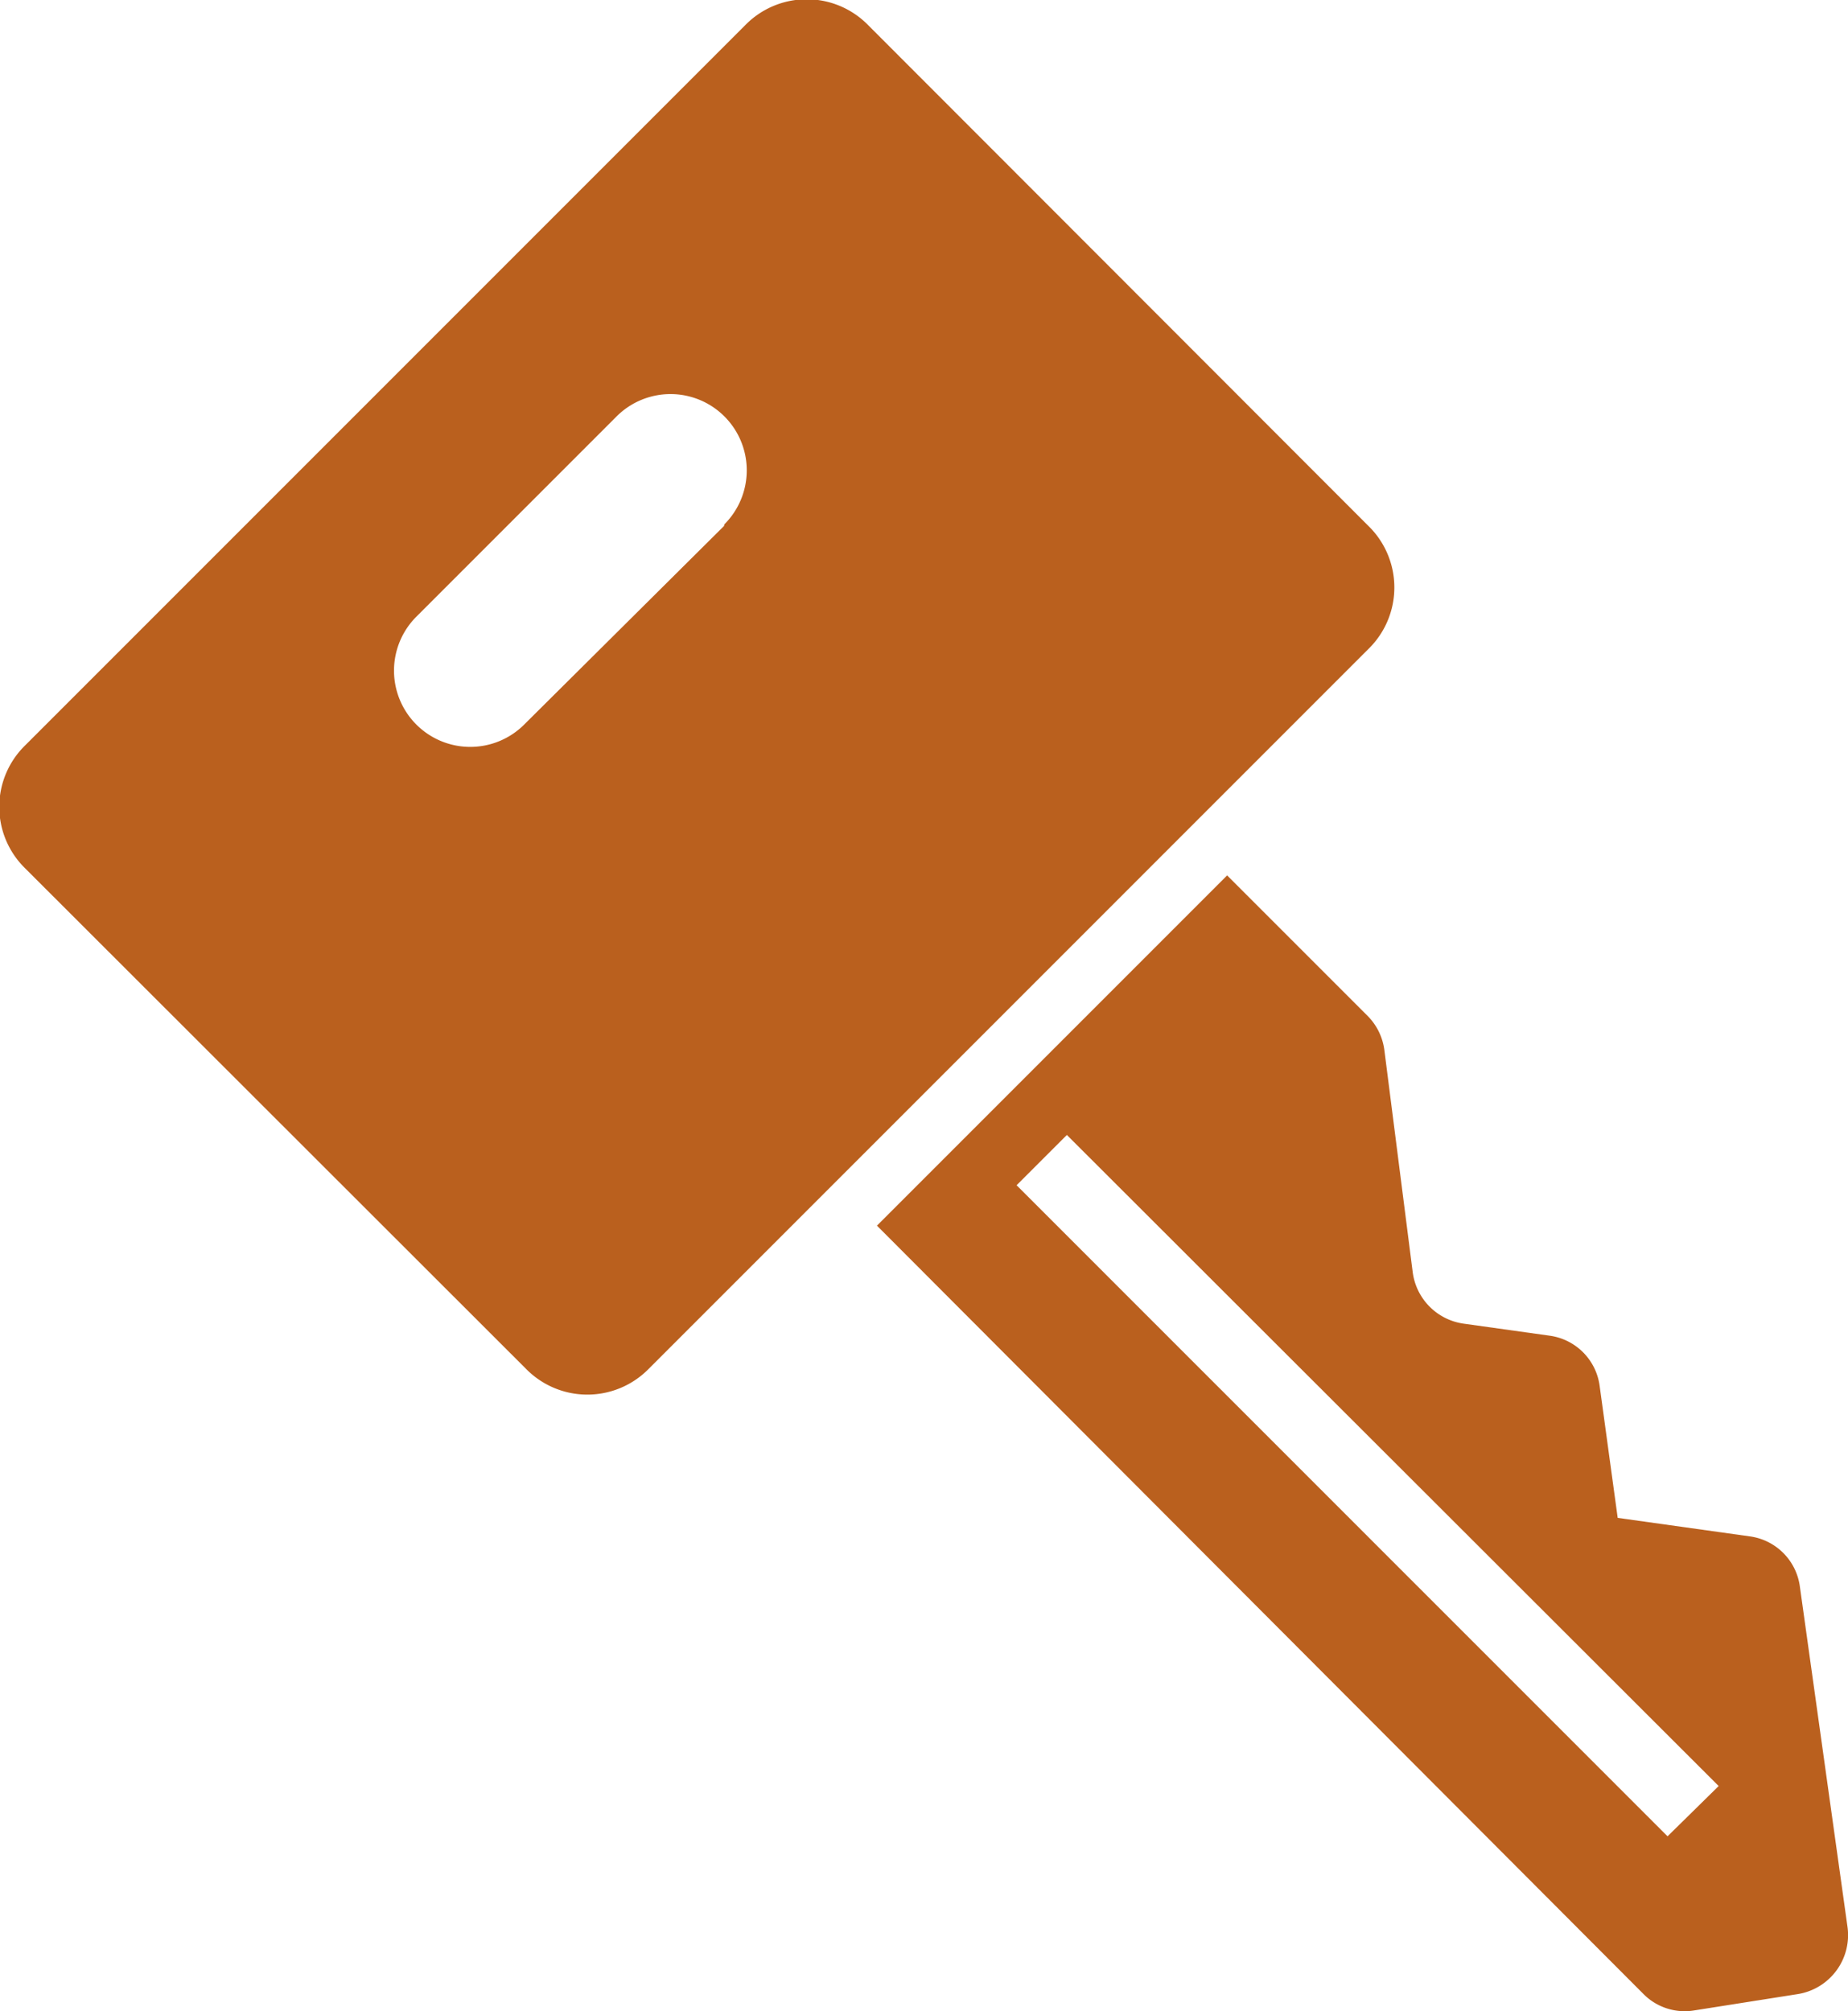
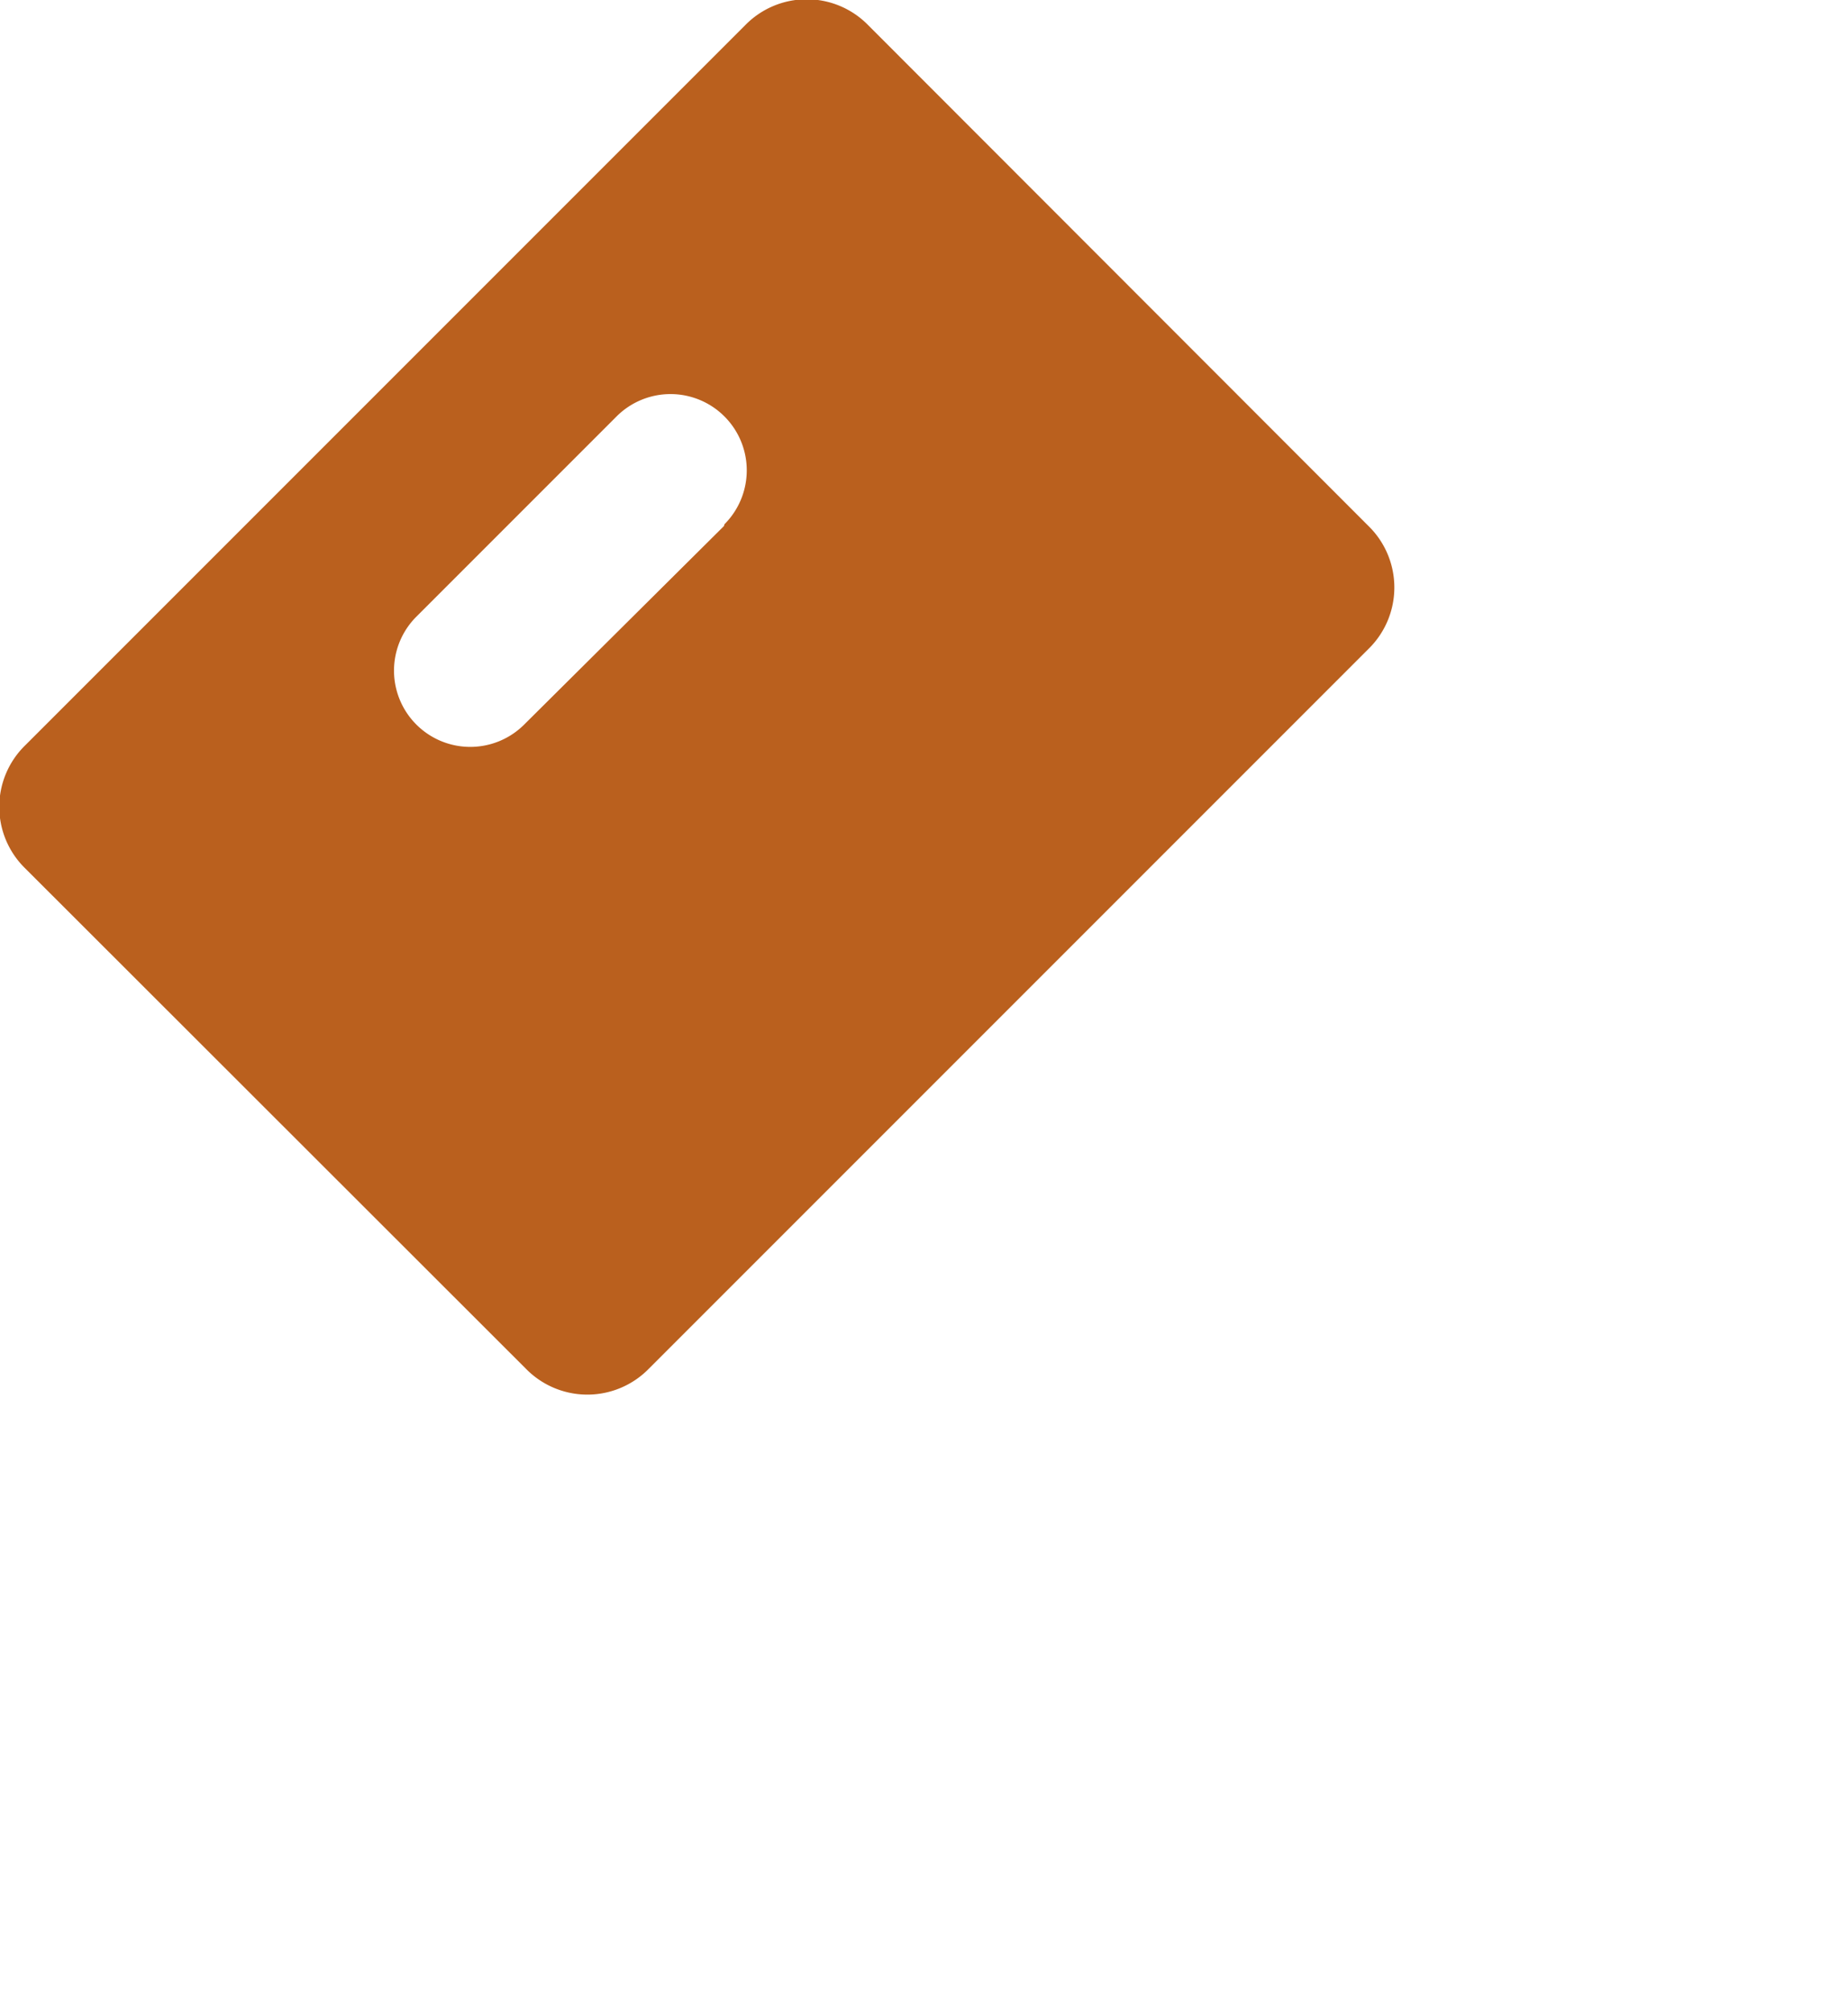
<svg xmlns="http://www.w3.org/2000/svg" viewBox="0 0 43.01 46.8">
  <defs>
    <style>.cls-1{fill:#ba601e;}</style>
  </defs>
  <g id="レイヤー_2" data-name="レイヤー 2">
    <g id="レイヤー_1-2" data-name="レイヤー 1">
-       <path class="cls-1" d="M43,44.85l-1.11-7.93a1.36,1.36,0,0,0-1.17-1.17l-3.07-.43h0l-.42-3.07a1.36,1.36,0,0,0-1.17-1.17l-2-.28a1.39,1.39,0,0,1-1.18-1.19l-.66-5.17a1.38,1.38,0,0,0-.39-.8l-3.27-3.27-8.15,8.15L38.25,46.4a1.35,1.35,0,0,0,1.19.38l2.41-.38A1.39,1.39,0,0,0,43,44.85Zm-4.19-2.12L23.66,27.58l1.17-1.17L40,41.56Z" />
      <path class="cls-1" d="M31.85,12.24,20.21.59a2,2,0,0,0-2.87,0L.59,17.34a2,2,0,0,0,0,2.87L12.24,31.85a2,2,0,0,0,2.86,0L31.85,15.1A2,2,0,0,0,31.85,12.24Zm-15,0L12.2,16.86a1.77,1.77,0,0,1-2.51-2.51l4.66-4.66a1.77,1.77,0,0,1,2.51,2.51Z" />
    </g>
  </g>
</svg>